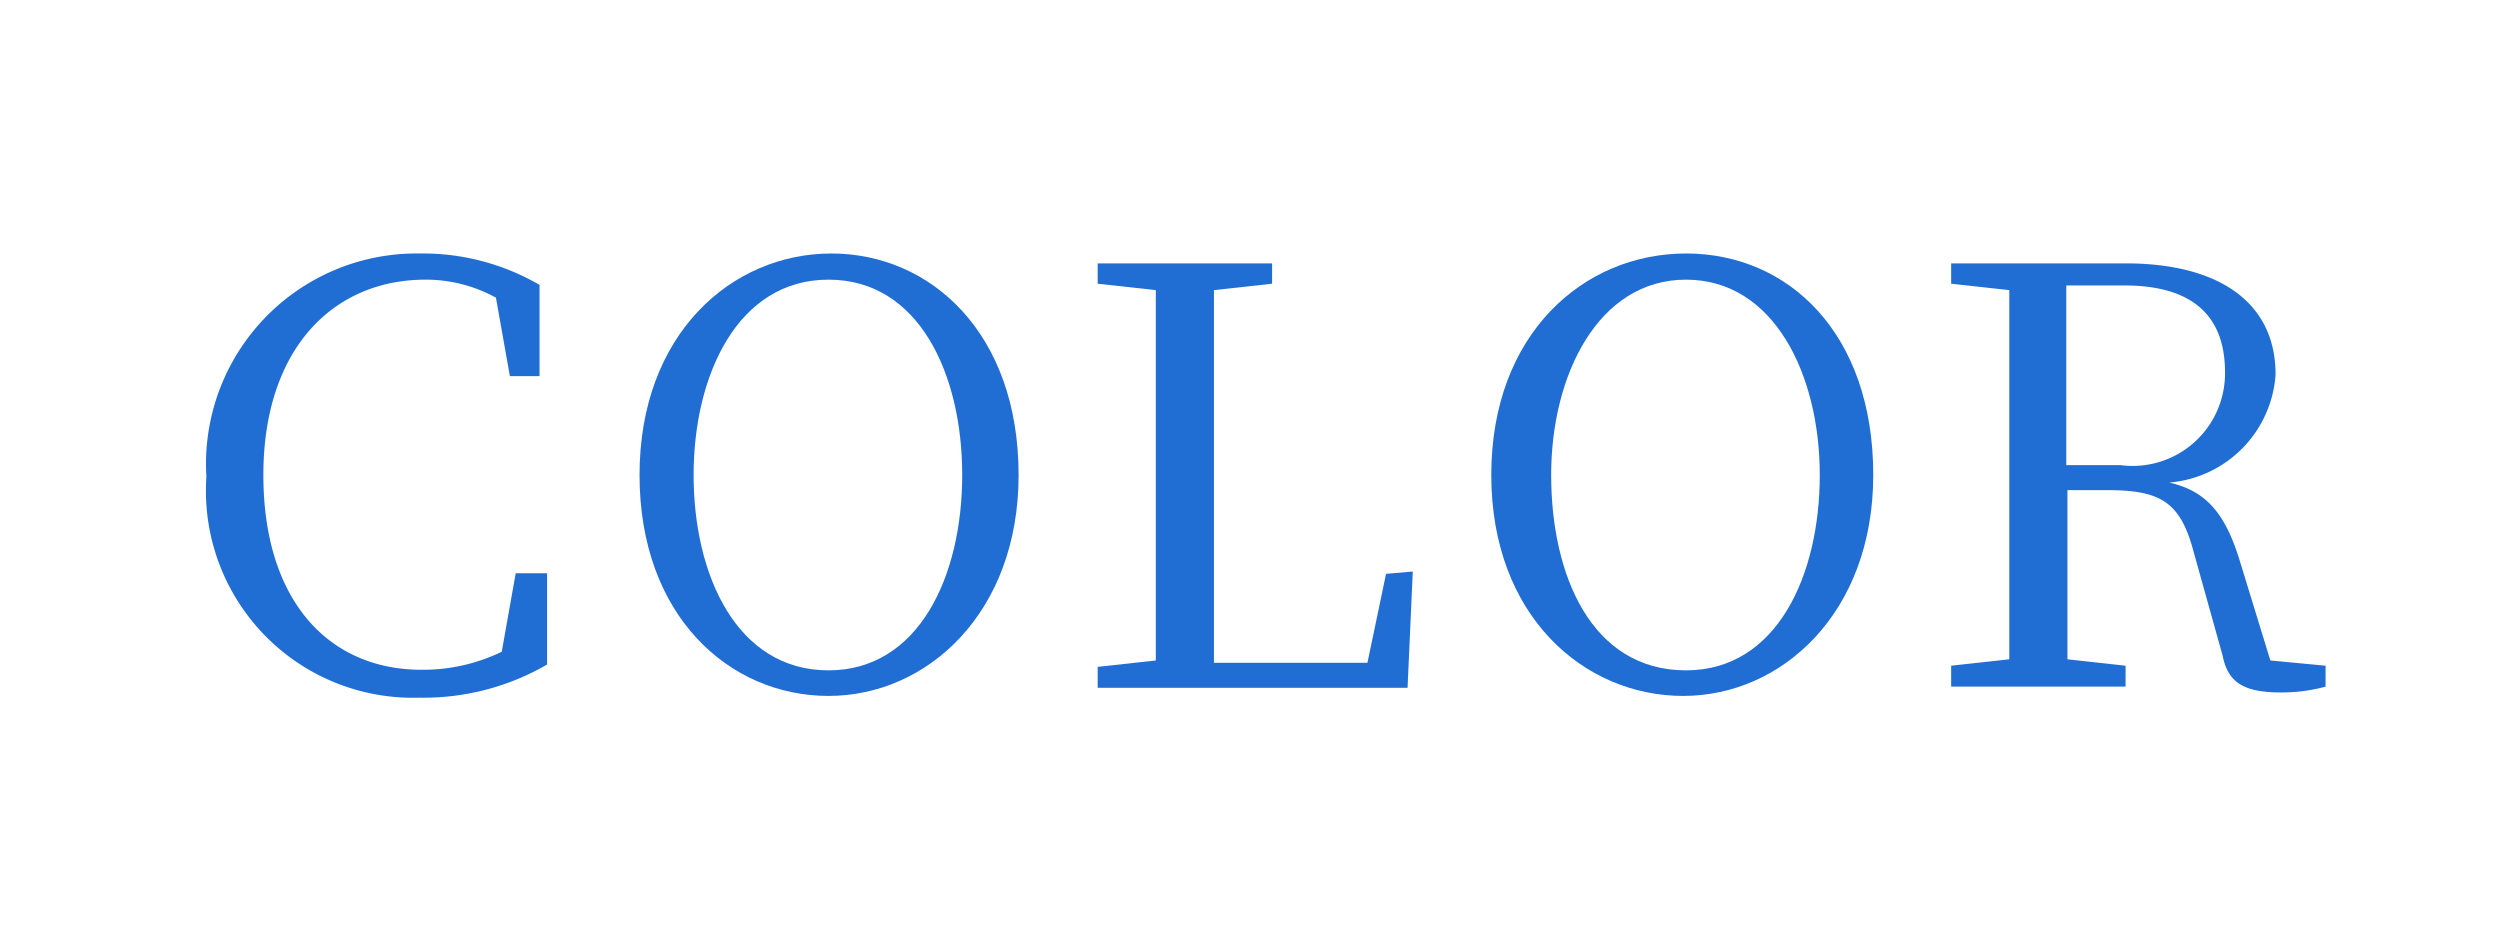
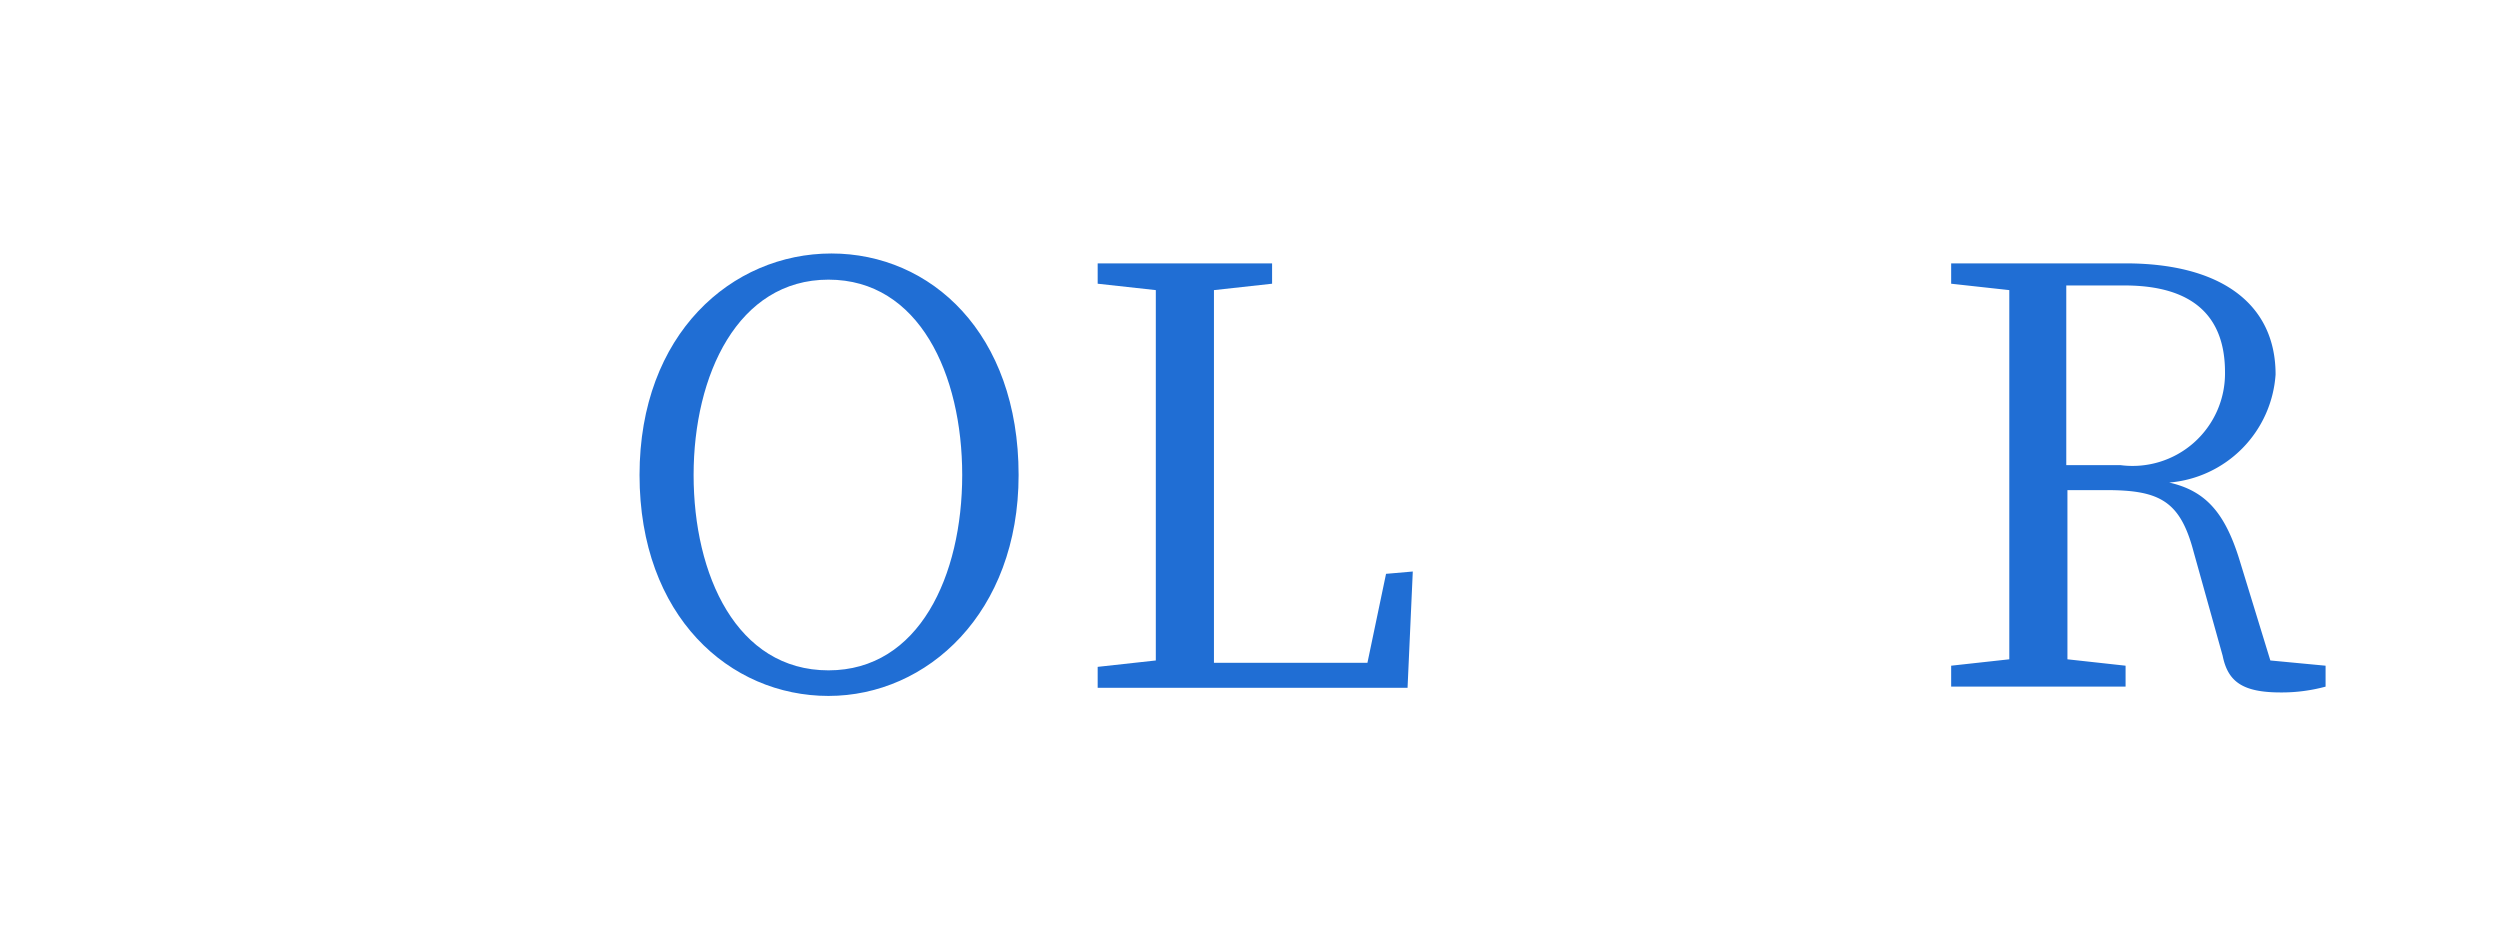
<svg xmlns="http://www.w3.org/2000/svg" viewBox="0 0 43 16">
  <g fill="#206ed4">
-     <path d="m9.41 9.86v1.57a4.24 4.24 0 0 1 -2.2.57 3.56 3.56 0 0 1 -3.66-3.8 3.62 3.62 0 0 1 3.66-3.84 4 4 0 0 1 2.07.54v1.57h-.51l-.24-1.35a2.5 2.5 0 0 0 -1.21-.31c-1.59 0-2.79 1.19-2.79 3.36s1.13 3.35 2.72 3.35a3.11 3.11 0 0 0 1.38-.31l.24-1.35z" />
    <path d="m17.52 8.17c0 2.37-1.57 3.8-3.27 3.8s-3.25-1.37-3.25-3.8 1.59-3.81 3.3-3.81 3.22 1.37 3.22 3.81zm-3.27 3.36c1.56 0 2.3-1.63 2.3-3.36s-.74-3.36-2.3-3.36-2.32 1.64-2.32 3.36.74 3.36 2.32 3.36z" />
    <path d="m24.3 9.83-.09 2h-5.33v-.36l1-.11c0-.95 0-1.92 0-2.88v-.58c0-1 0-2 0-2.91l-1-.11v-.35h3v.35l-1 .11v3 .7 2.71h2.64l.32-1.53z" />
-     <path d="m32.22 8.17c0 2.37-1.57 3.8-3.27 3.8s-3.3-1.37-3.3-3.8 1.59-3.81 3.35-3.81 3.22 1.37 3.22 3.81zm-3.22 3.36c1.56 0 2.3-1.63 2.3-3.36s-.79-3.36-2.3-3.36-2.32 1.64-2.32 3.36.69 3.36 2.32 3.36z" />
    <path d="m40 11.45v.36a2.88 2.88 0 0 1 -.77.1c-.65 0-.91-.18-1-.63l-.5-1.79c-.23-.87-.58-1.06-1.5-1.06h-.67v2.91l1 .11v.36h-3v-.36l1-.11c0-.94 0-1.91 0-2.89v-.55c0-1 0-1.95 0-2.91l-1-.11v-.35h3c1.63 0 2.58.69 2.58 1.91a2 2 0 0 1 -1.83 1.86c.62.14.95.51 1.2 1.3l.54 1.76zm-3.53-3.45a1.59 1.59 0 0 0 1.8-1.6c0-.95-.54-1.49-1.73-1.49h-1v3.09z" />
  </g>
</svg>